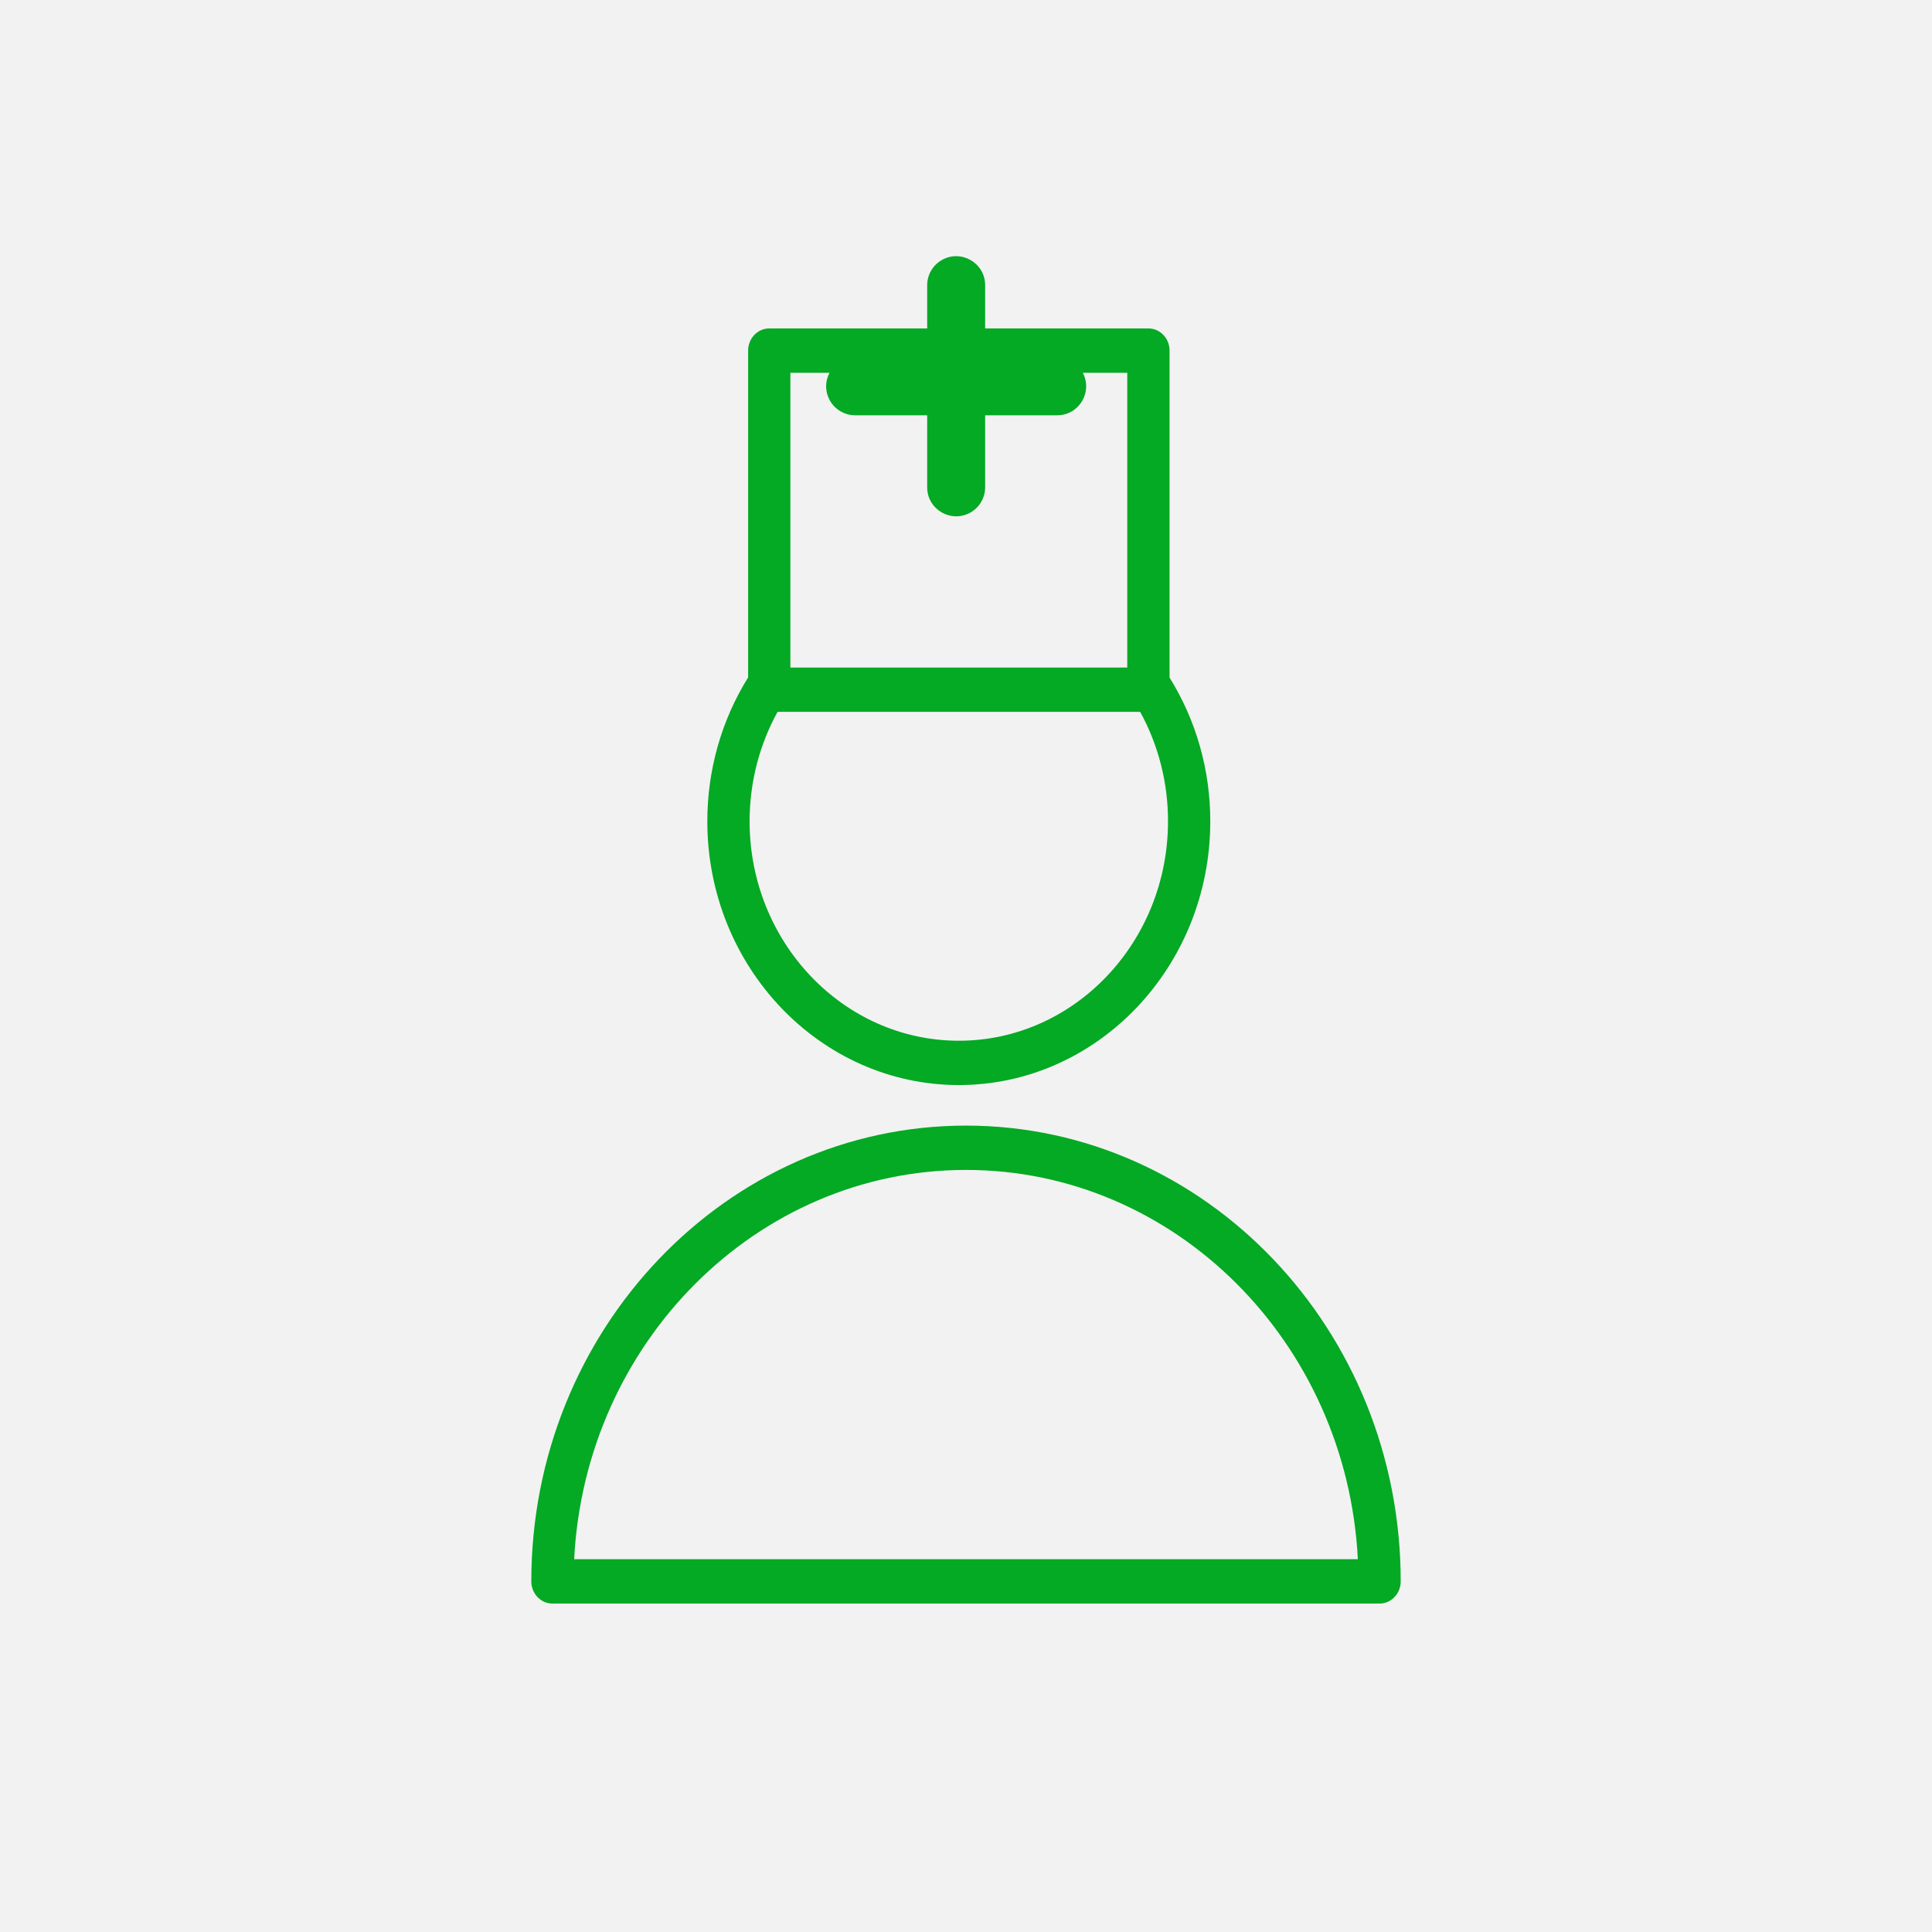
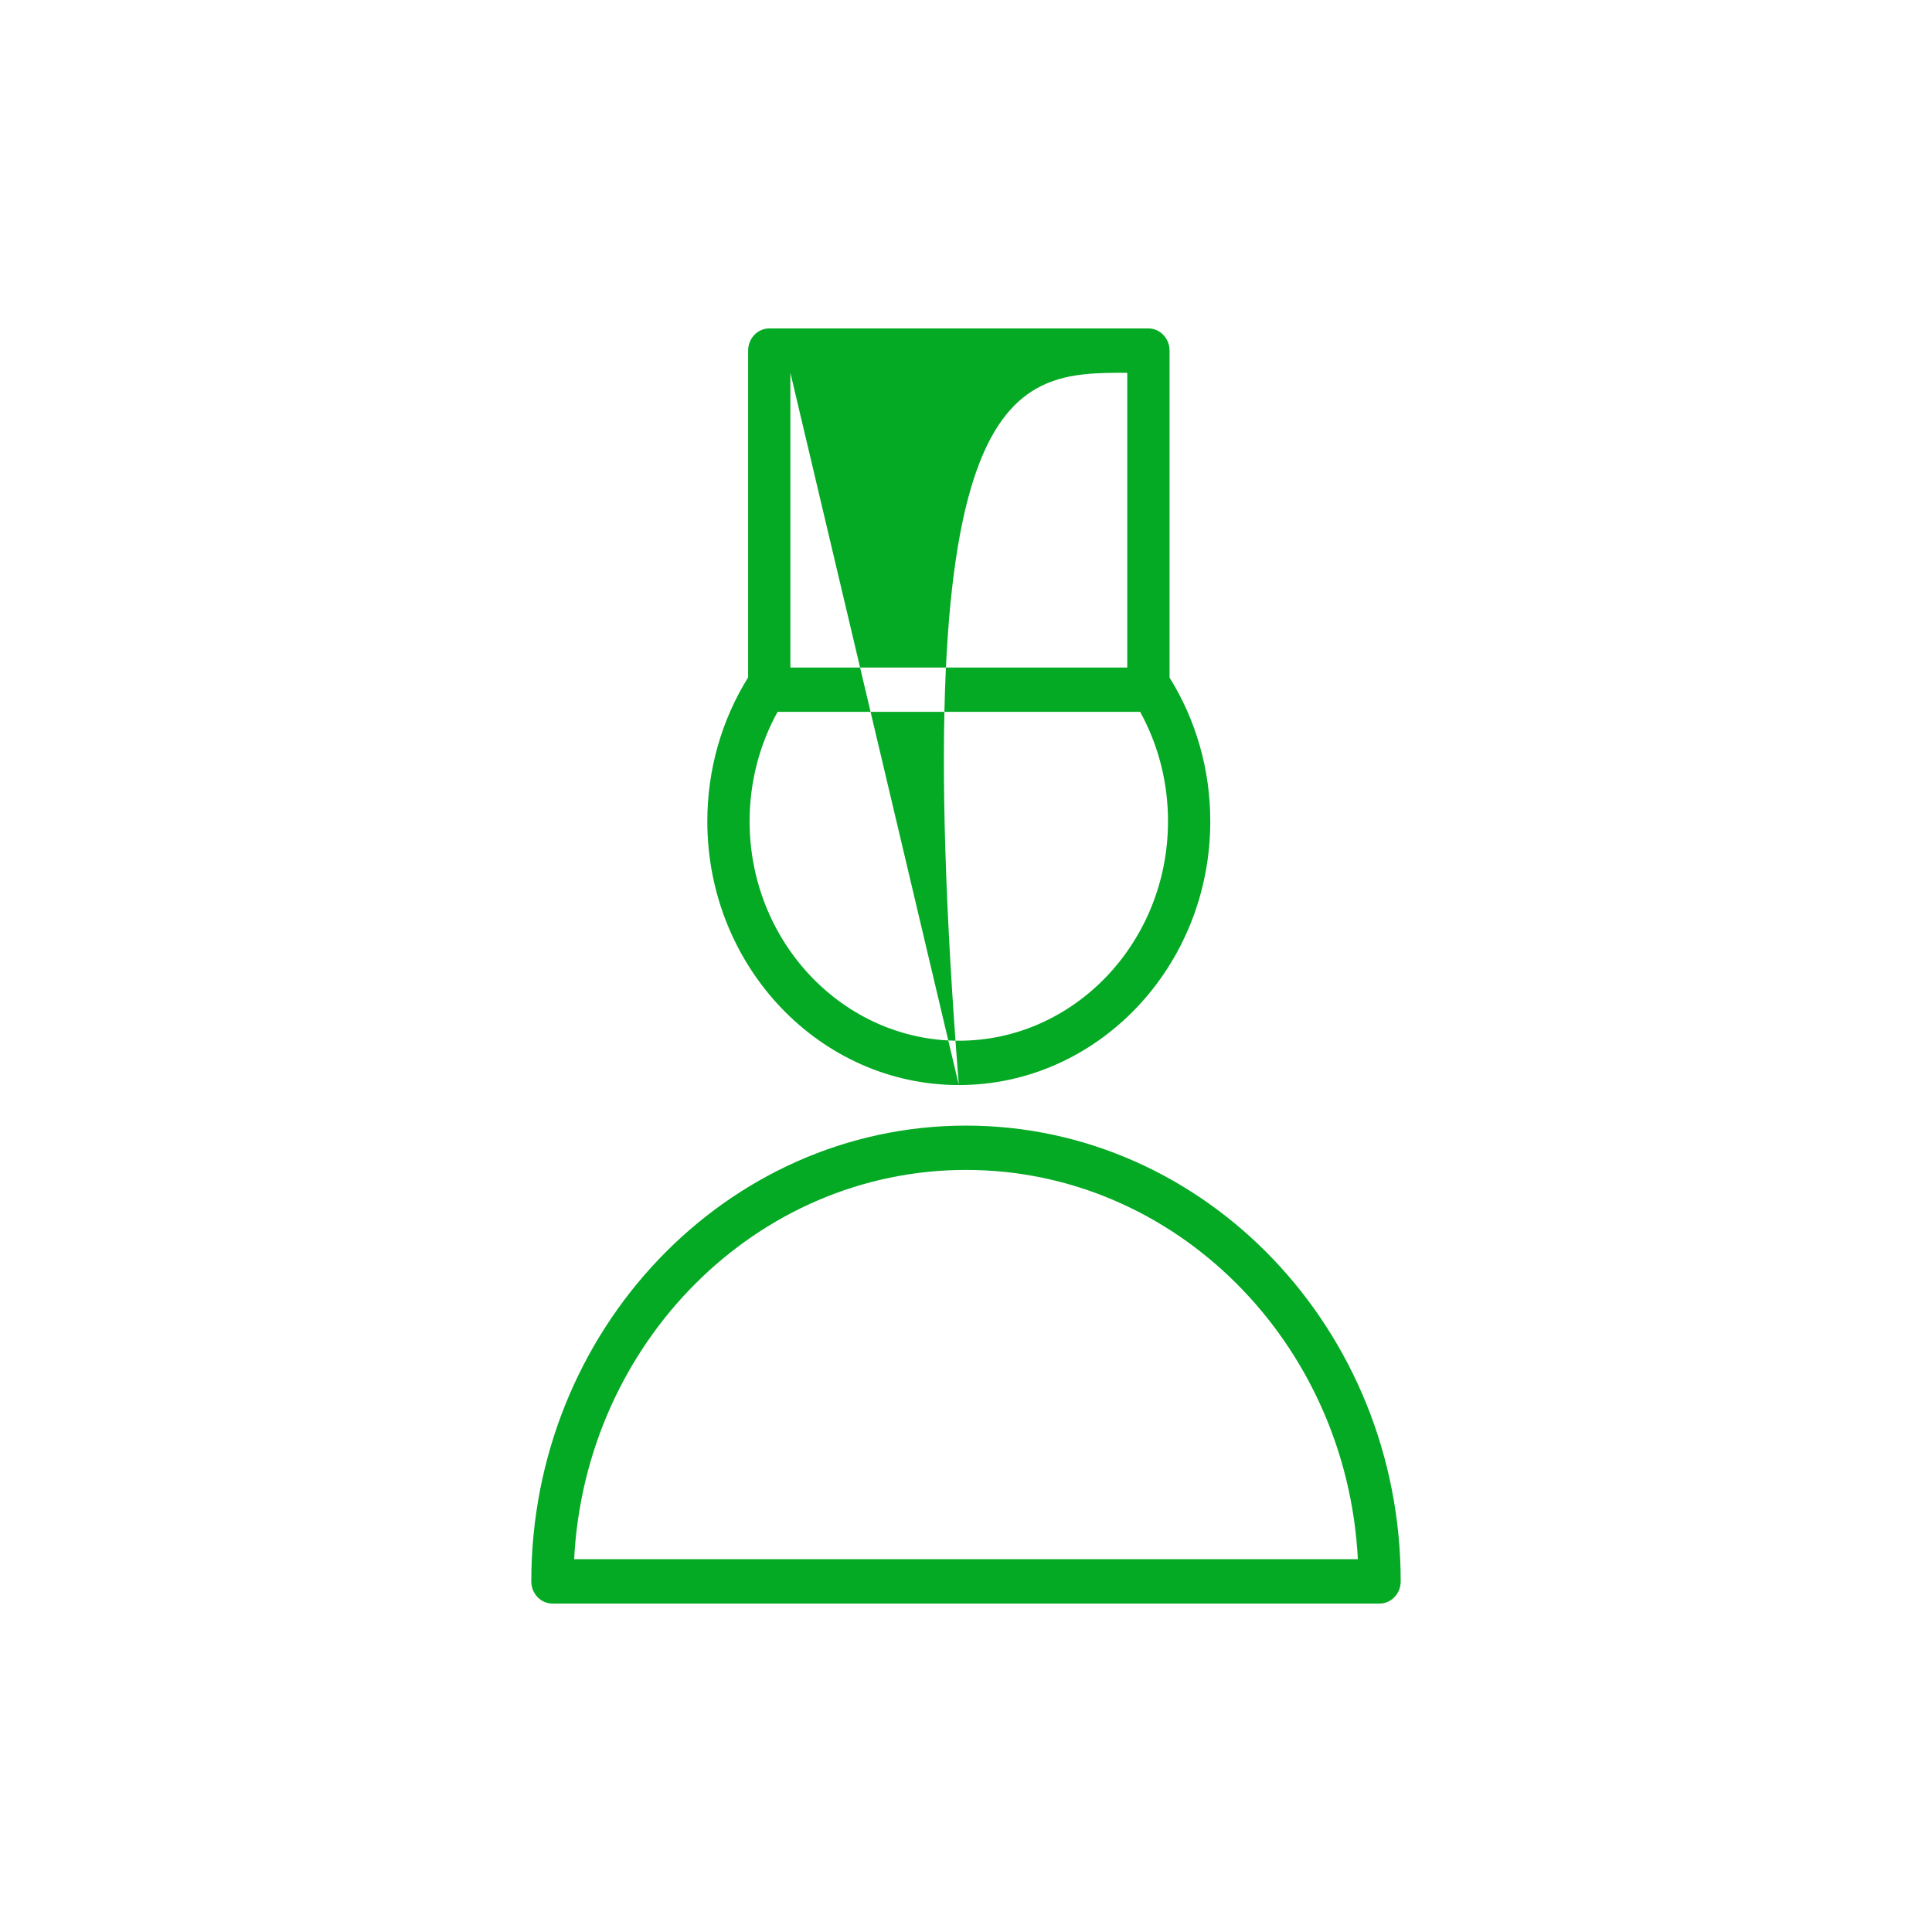
<svg xmlns="http://www.w3.org/2000/svg" viewBox="1950 2450 100 100" width="100" height="100">
-   <rect color="rgb(51, 51, 51)" fill-rule="evenodd" fill="#f2f2f2" font-size-adjust="none" x="1950" y="2450" width="100" height="100" id="tSvg30c2153aef" title="Rectangle 3" fill-opacity="1" stroke="none" stroke-opacity="1" style="transform: rotate(0deg);" />
-   <path fill="#04a924" stroke="none" fill-opacity="1" stroke-width="1" stroke-opacity="1" color="rgb(51, 51, 51)" fill-rule="evenodd" font-size-adjust="none" id="tSvg162d9a37d32" title="Path 6" d="M 2000 2508.261 C 1987.593 2508.261 1977.5 2518.844 1977.5 2531.853 C 1977.5 2532.486 1977.99 2533 1978.594 2533 C 1992.865 2533 2007.135 2533 2021.406 2533 C 2022.01 2533 2022.5 2532.486 2022.5 2531.853C 2022.5 2518.844 2012.407 2508.261 2000 2508.261Z M 1979.718 2530.705 C 1980.288 2519.493 1989.168 2510.555 2000 2510.555 C 2010.832 2510.555 2019.712 2519.493 2020.282 2530.705C 2006.761 2530.705 1993.239 2530.705 1979.718 2530.705Z M 1999.629 2506.162 C 2006.805 2506.162 2012.644 2500.038 2012.644 2492.51 C 2012.644 2489.85 2011.913 2487.285 2010.536 2485.071 C 2010.536 2479.43 2010.536 2473.788 2010.536 2468.147 C 2010.536 2467.514 2010.046 2467 2009.442 2467 C 2002.9 2467 1996.359 2467 1989.817 2467 C 1989.213 2467 1988.723 2467.514 1988.723 2468.147 C 1988.723 2473.786 1988.723 2479.424 1988.723 2485.063 C 1987.343 2487.277 1986.609 2489.865 1986.611 2492.51C 1986.61 2500.038 1992.45 2506.162 1999.629 2506.162Z M 1990.91 2469.295 C 1996.723 2469.295 2002.535 2469.295 2008.347 2469.295 C 2008.347 2474.381 2008.347 2479.467 2008.347 2484.552 C 2002.535 2484.552 1996.723 2484.552 1990.91 2484.552C 1990.91 2479.467 1990.91 2474.381 1990.91 2469.295Z M 1990.246 2486.846 C 1996.503 2486.846 2002.759 2486.846 2009.015 2486.846 C 2009.962 2488.568 2010.459 2490.522 2010.456 2492.51 C 2010.455 2498.773 2005.599 2503.868 1999.629 2503.868 C 1993.657 2503.868 1988.799 2498.772 1988.799 2492.51C 1988.799 2490.508 1989.3 2488.565 1990.246 2486.846Z" style="" />
-   <path fill="#04a924" stroke="none" fill-opacity="1" stroke-width="1" stroke-opacity="1" color="rgb(51, 51, 51)" fill-rule="evenodd" font-size-adjust="none" id="tSvgdf9680cdc0" title="Path 7" d="M 2004.718 2468.495 C 2003.476 2468.495 2002.233 2468.495 2000.991 2468.495 C 2000.991 2467.251 2000.991 2466.006 2000.991 2464.762 C 2000.991 2463.607 1999.741 2462.886 1998.741 2463.463 C 1998.277 2463.731 1997.991 2464.226 1997.991 2464.762 C 1997.991 2466.006 1997.991 2467.251 1997.991 2468.495 C 1996.748 2468.495 1995.506 2468.495 1994.263 2468.495 C 1993.108 2468.495 1992.387 2469.745 1992.964 2470.745 C 1993.232 2471.209 1993.727 2471.495 1994.263 2471.495 C 1995.506 2471.495 1996.748 2471.495 1997.991 2471.495 C 1997.991 2472.738 1997.991 2473.98 1997.991 2475.223 C 1997.991 2476.378 1999.241 2477.099 2000.241 2476.522 C 2000.705 2476.254 2000.991 2475.759 2000.991 2475.223 C 2000.991 2473.98 2000.991 2472.738 2000.991 2471.495 C 2002.233 2471.495 2003.476 2471.495 2004.718 2471.495 C 2005.873 2471.495 2006.594 2470.245 2006.017 2469.245C 2005.749 2468.781 2005.254 2468.495 2004.718 2468.495Z" />
+   <path fill="#04a924" stroke="none" fill-opacity="1" stroke-width="1" stroke-opacity="1" color="rgb(51, 51, 51)" fill-rule="evenodd" font-size-adjust="none" id="tSvg162d9a37d32" title="Path 6" d="M 2000 2508.261 C 1987.593 2508.261 1977.5 2518.844 1977.5 2531.853 C 1977.5 2532.486 1977.99 2533 1978.594 2533 C 1992.865 2533 2007.135 2533 2021.406 2533 C 2022.01 2533 2022.5 2532.486 2022.5 2531.853C 2022.5 2518.844 2012.407 2508.261 2000 2508.261Z M 1979.718 2530.705 C 1980.288 2519.493 1989.168 2510.555 2000 2510.555 C 2010.832 2510.555 2019.712 2519.493 2020.282 2530.705C 2006.761 2530.705 1993.239 2530.705 1979.718 2530.705Z M 1999.629 2506.162 C 2006.805 2506.162 2012.644 2500.038 2012.644 2492.51 C 2012.644 2489.85 2011.913 2487.285 2010.536 2485.071 C 2010.536 2479.43 2010.536 2473.788 2010.536 2468.147 C 2010.536 2467.514 2010.046 2467 2009.442 2467 C 2002.9 2467 1996.359 2467 1989.817 2467 C 1989.213 2467 1988.723 2467.514 1988.723 2468.147 C 1988.723 2473.786 1988.723 2479.424 1988.723 2485.063 C 1987.343 2487.277 1986.609 2489.865 1986.611 2492.51C 1986.61 2500.038 1992.45 2506.162 1999.629 2506.162Z C 1996.723 2469.295 2002.535 2469.295 2008.347 2469.295 C 2008.347 2474.381 2008.347 2479.467 2008.347 2484.552 C 2002.535 2484.552 1996.723 2484.552 1990.91 2484.552C 1990.91 2479.467 1990.91 2474.381 1990.91 2469.295Z M 1990.246 2486.846 C 1996.503 2486.846 2002.759 2486.846 2009.015 2486.846 C 2009.962 2488.568 2010.459 2490.522 2010.456 2492.51 C 2010.455 2498.773 2005.599 2503.868 1999.629 2503.868 C 1993.657 2503.868 1988.799 2498.772 1988.799 2492.51C 1988.799 2490.508 1989.3 2488.565 1990.246 2486.846Z" style="" />
  <defs> </defs>
</svg>